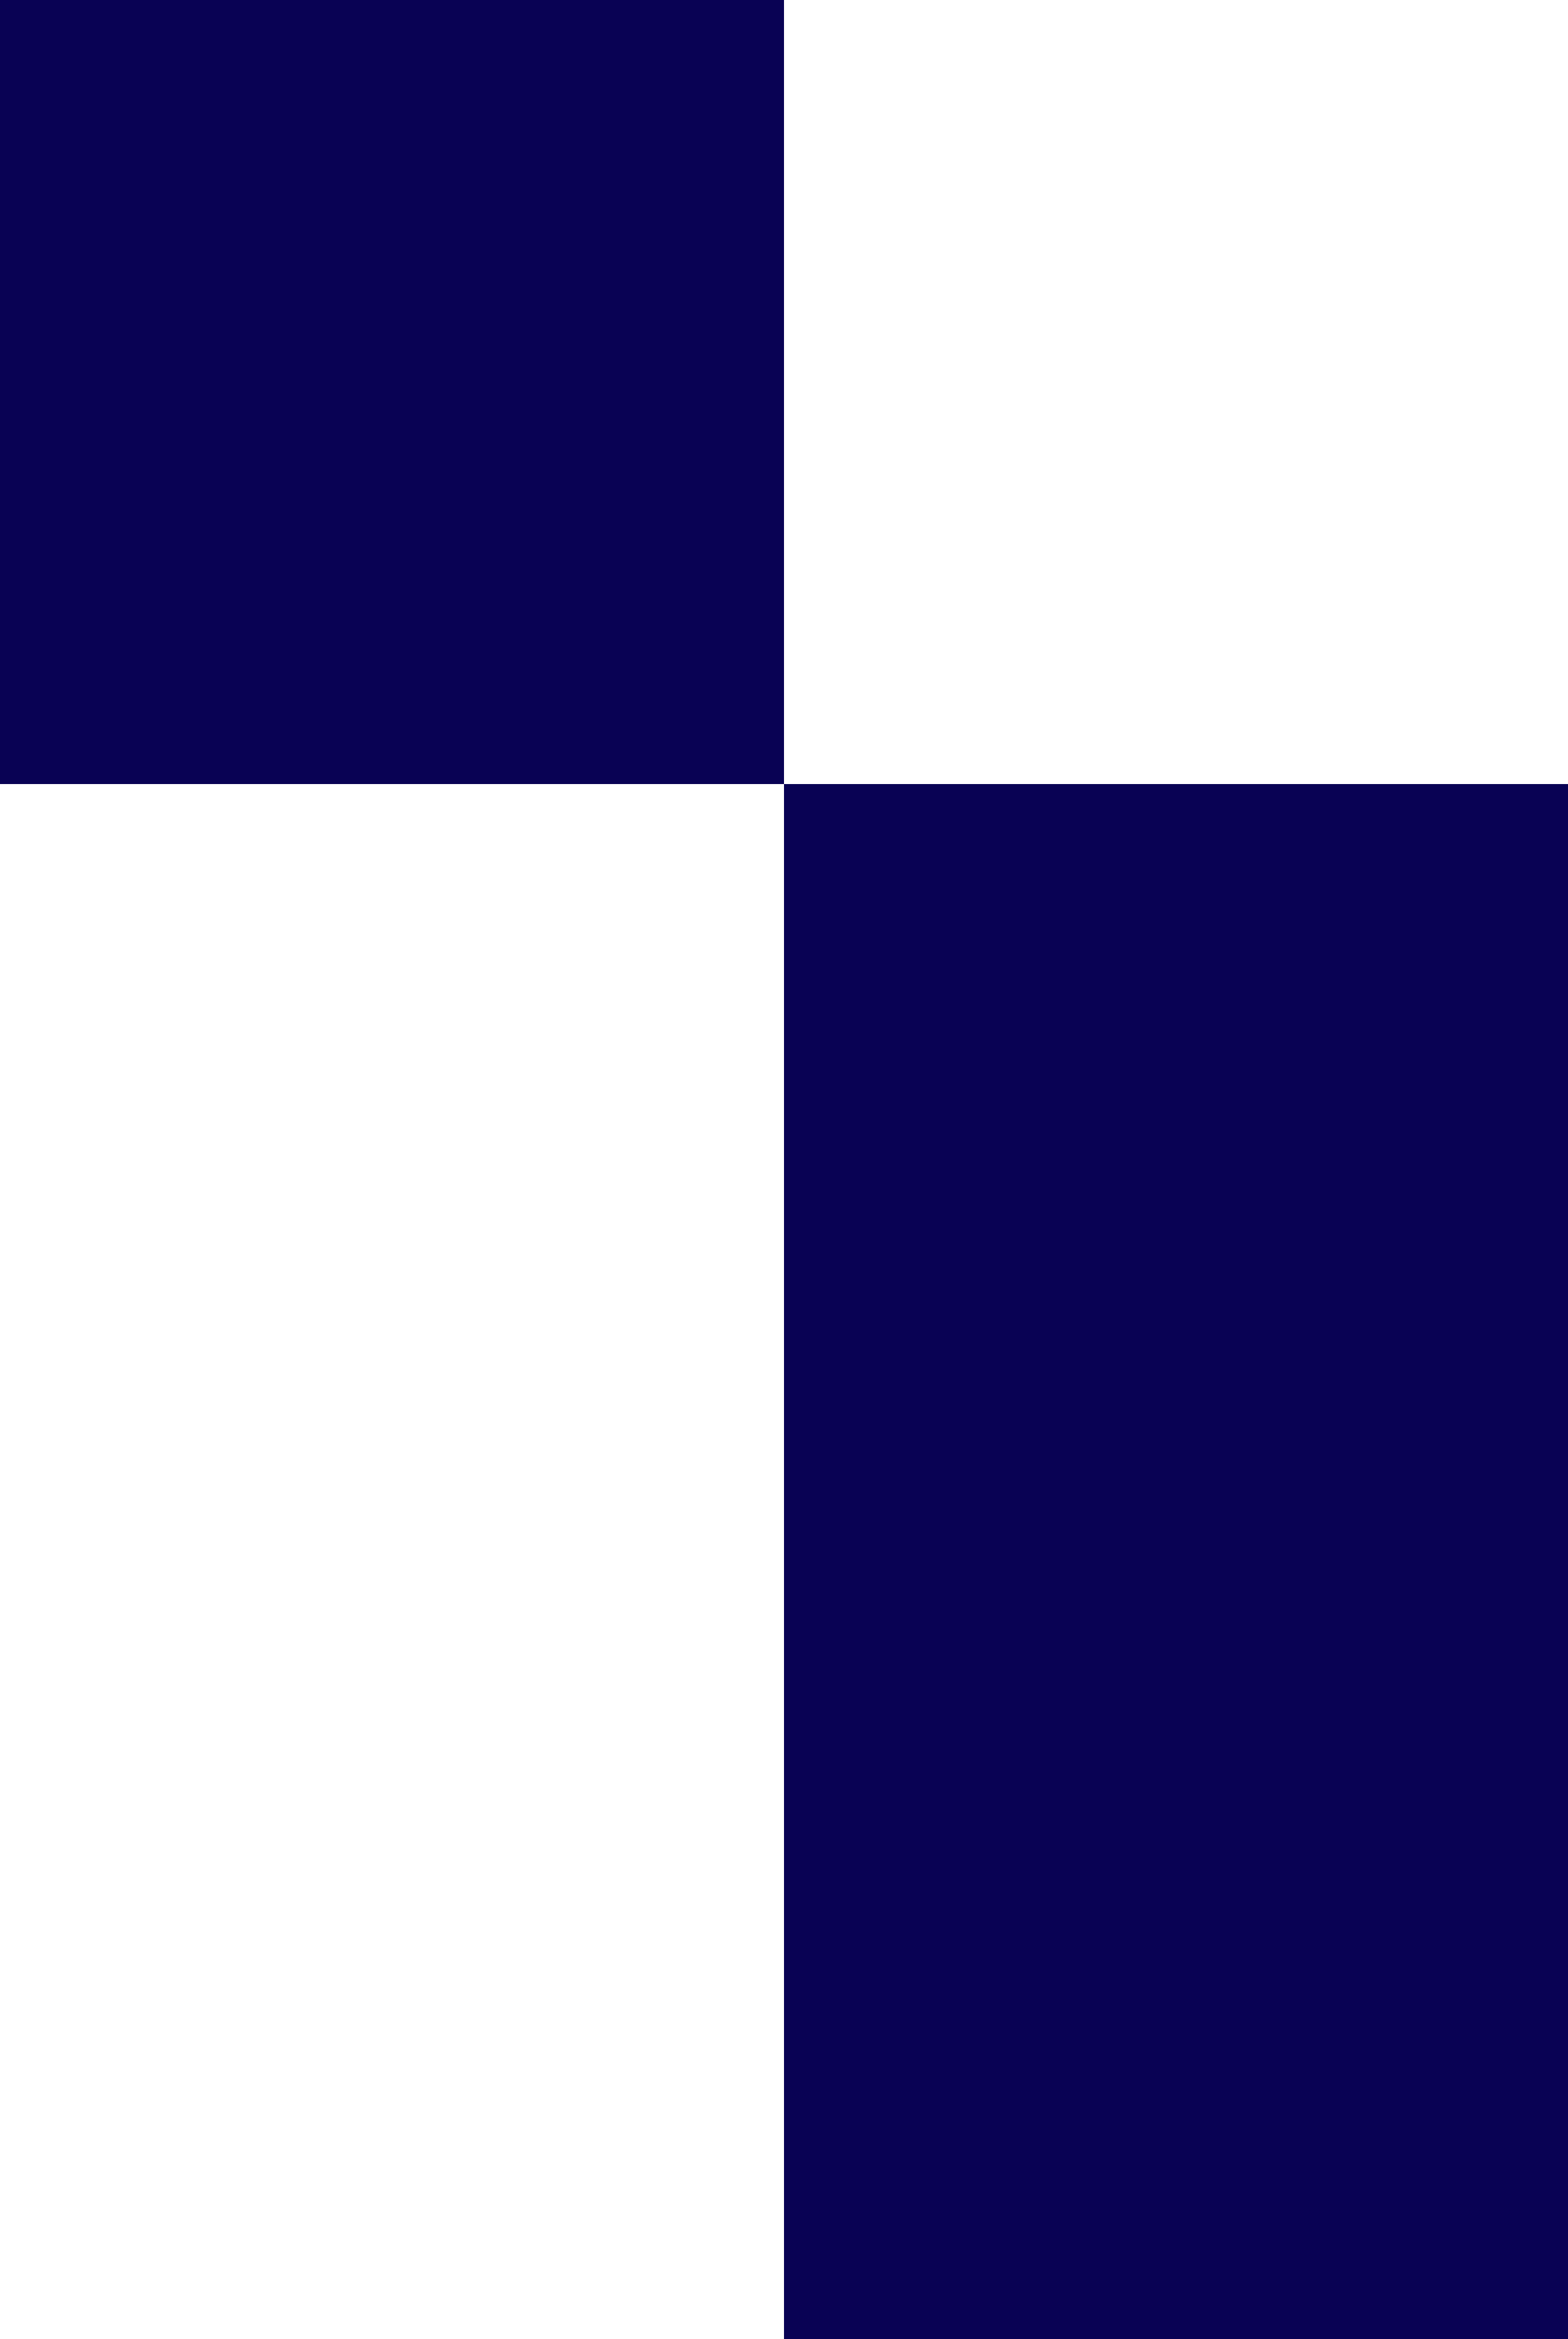
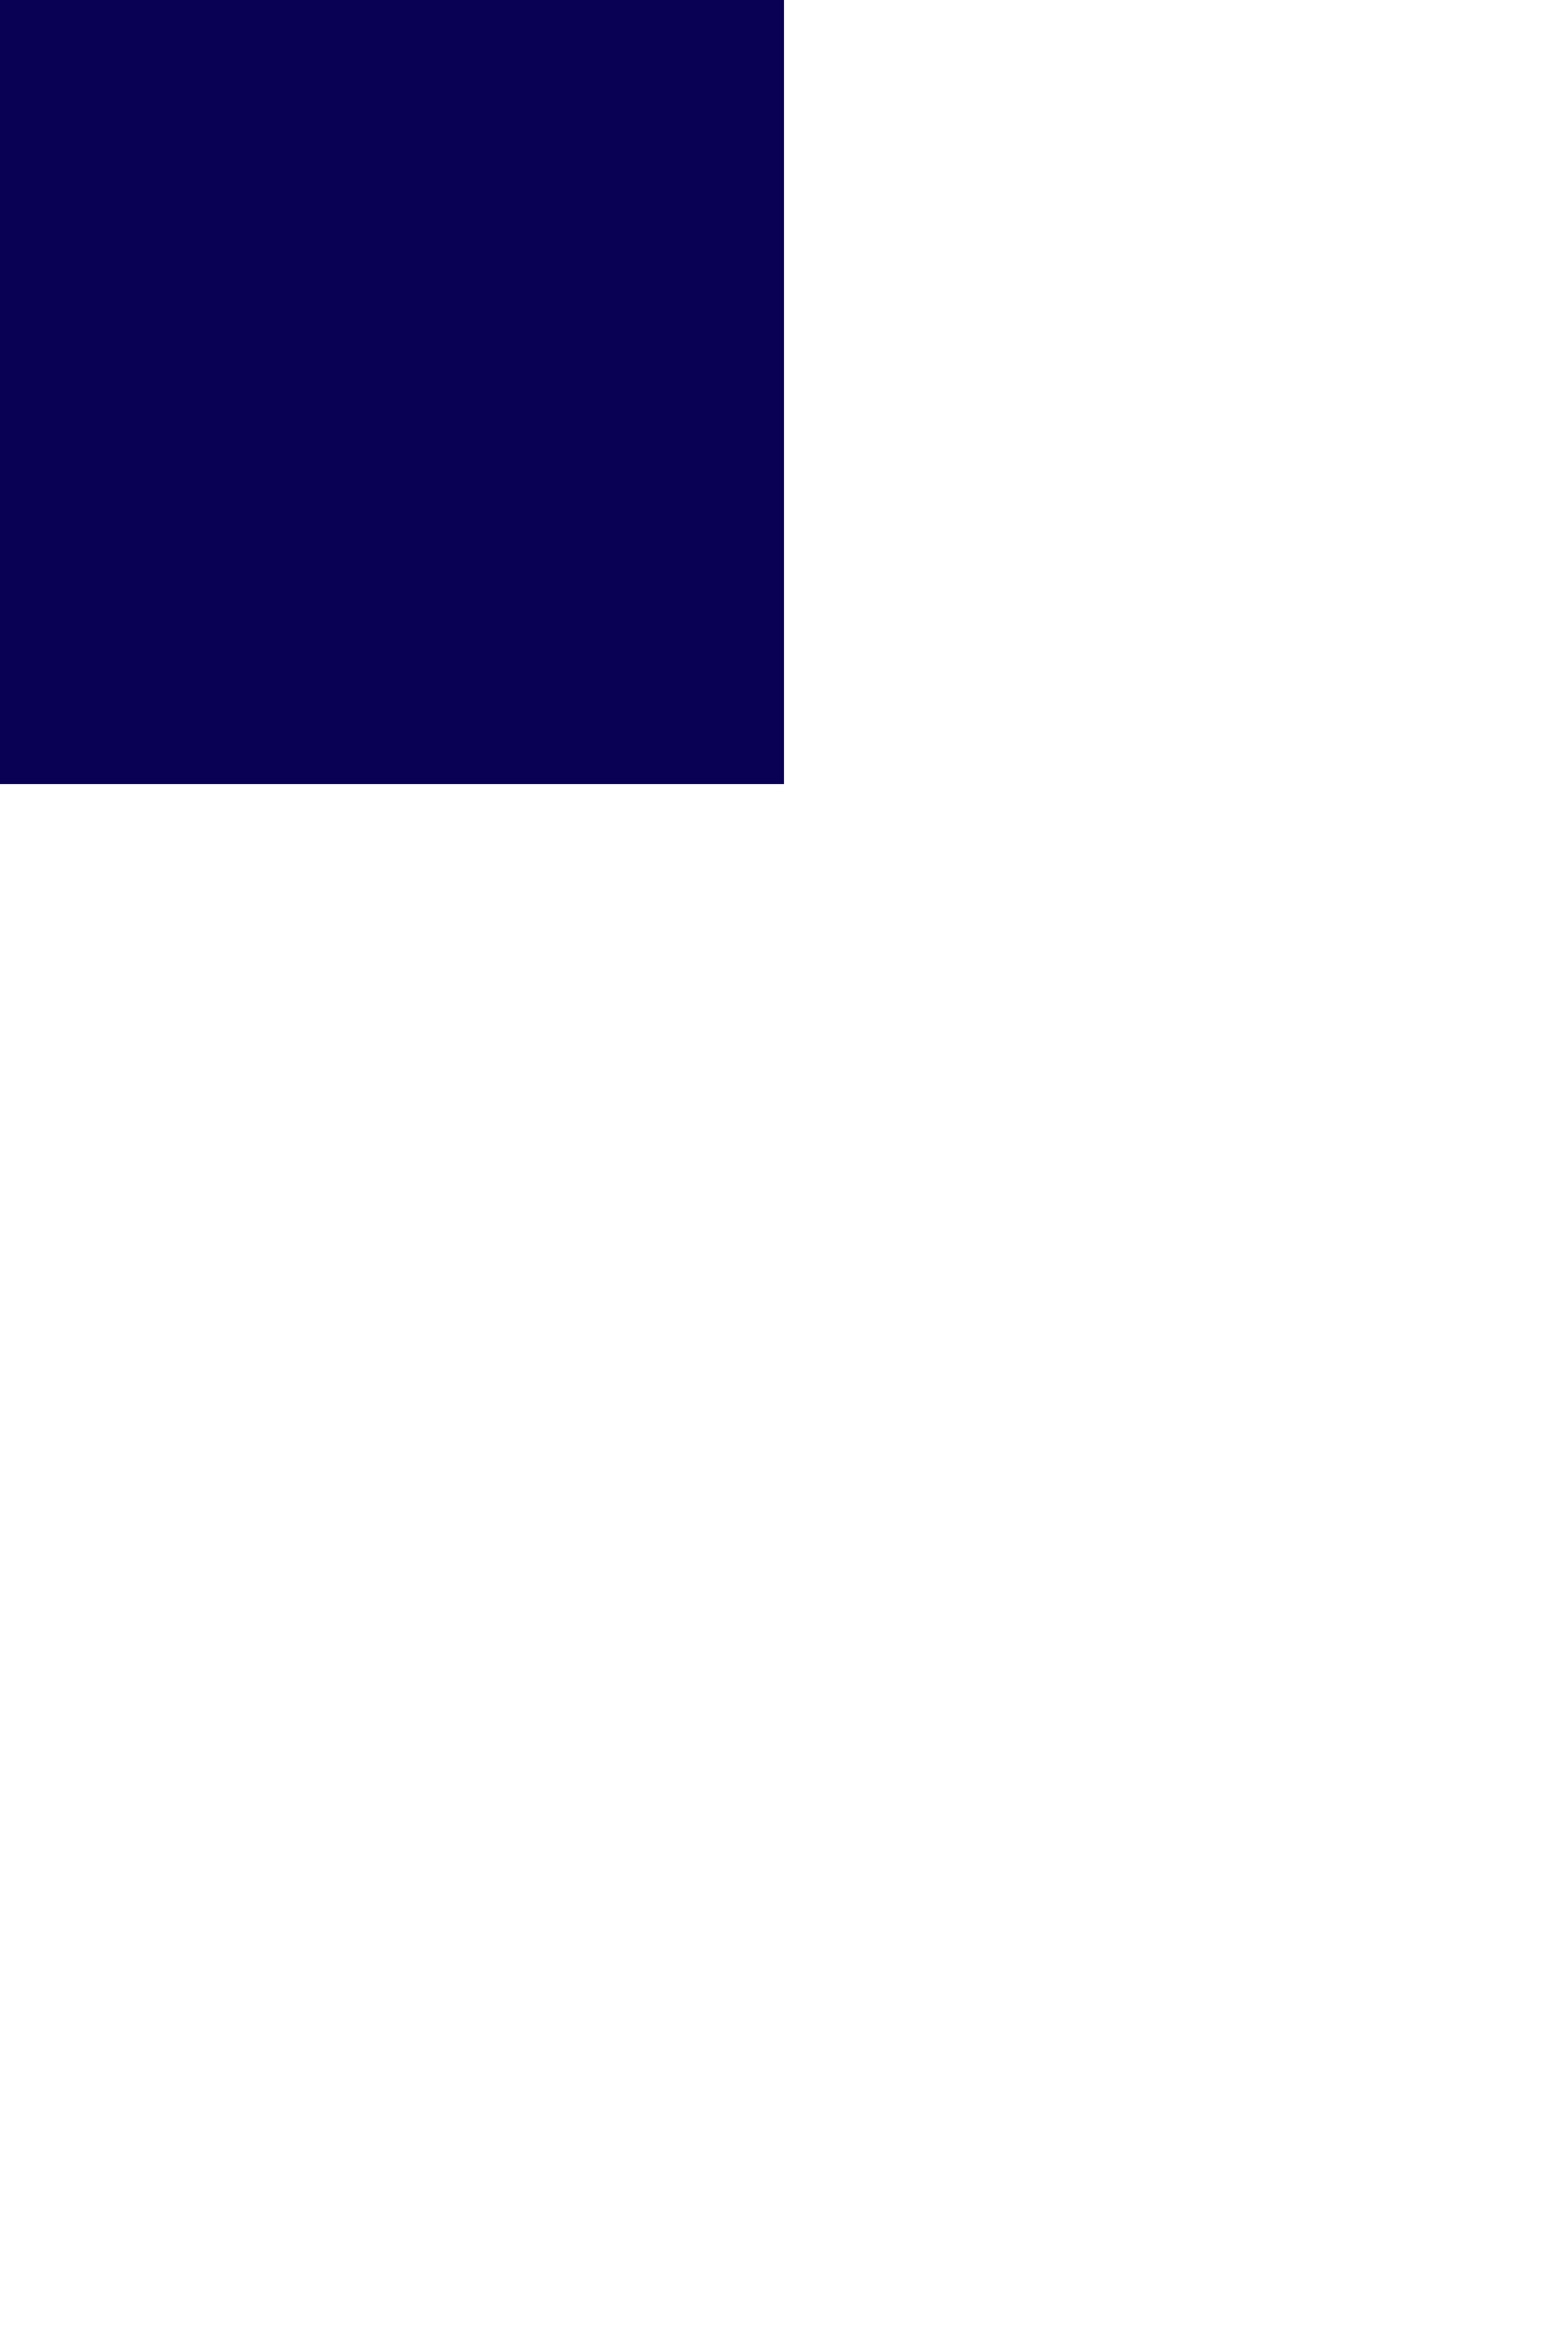
<svg xmlns="http://www.w3.org/2000/svg" width="120" height="179" viewBox="0 0 120 179" fill="none">
-   <rect x="60" y="119" width="60" height="60" fill="#090254" />
-   <rect x="60" y="60" width="60" height="60" fill="#090254" />
  <rect width="60" height="60" fill="#090254" />
</svg>